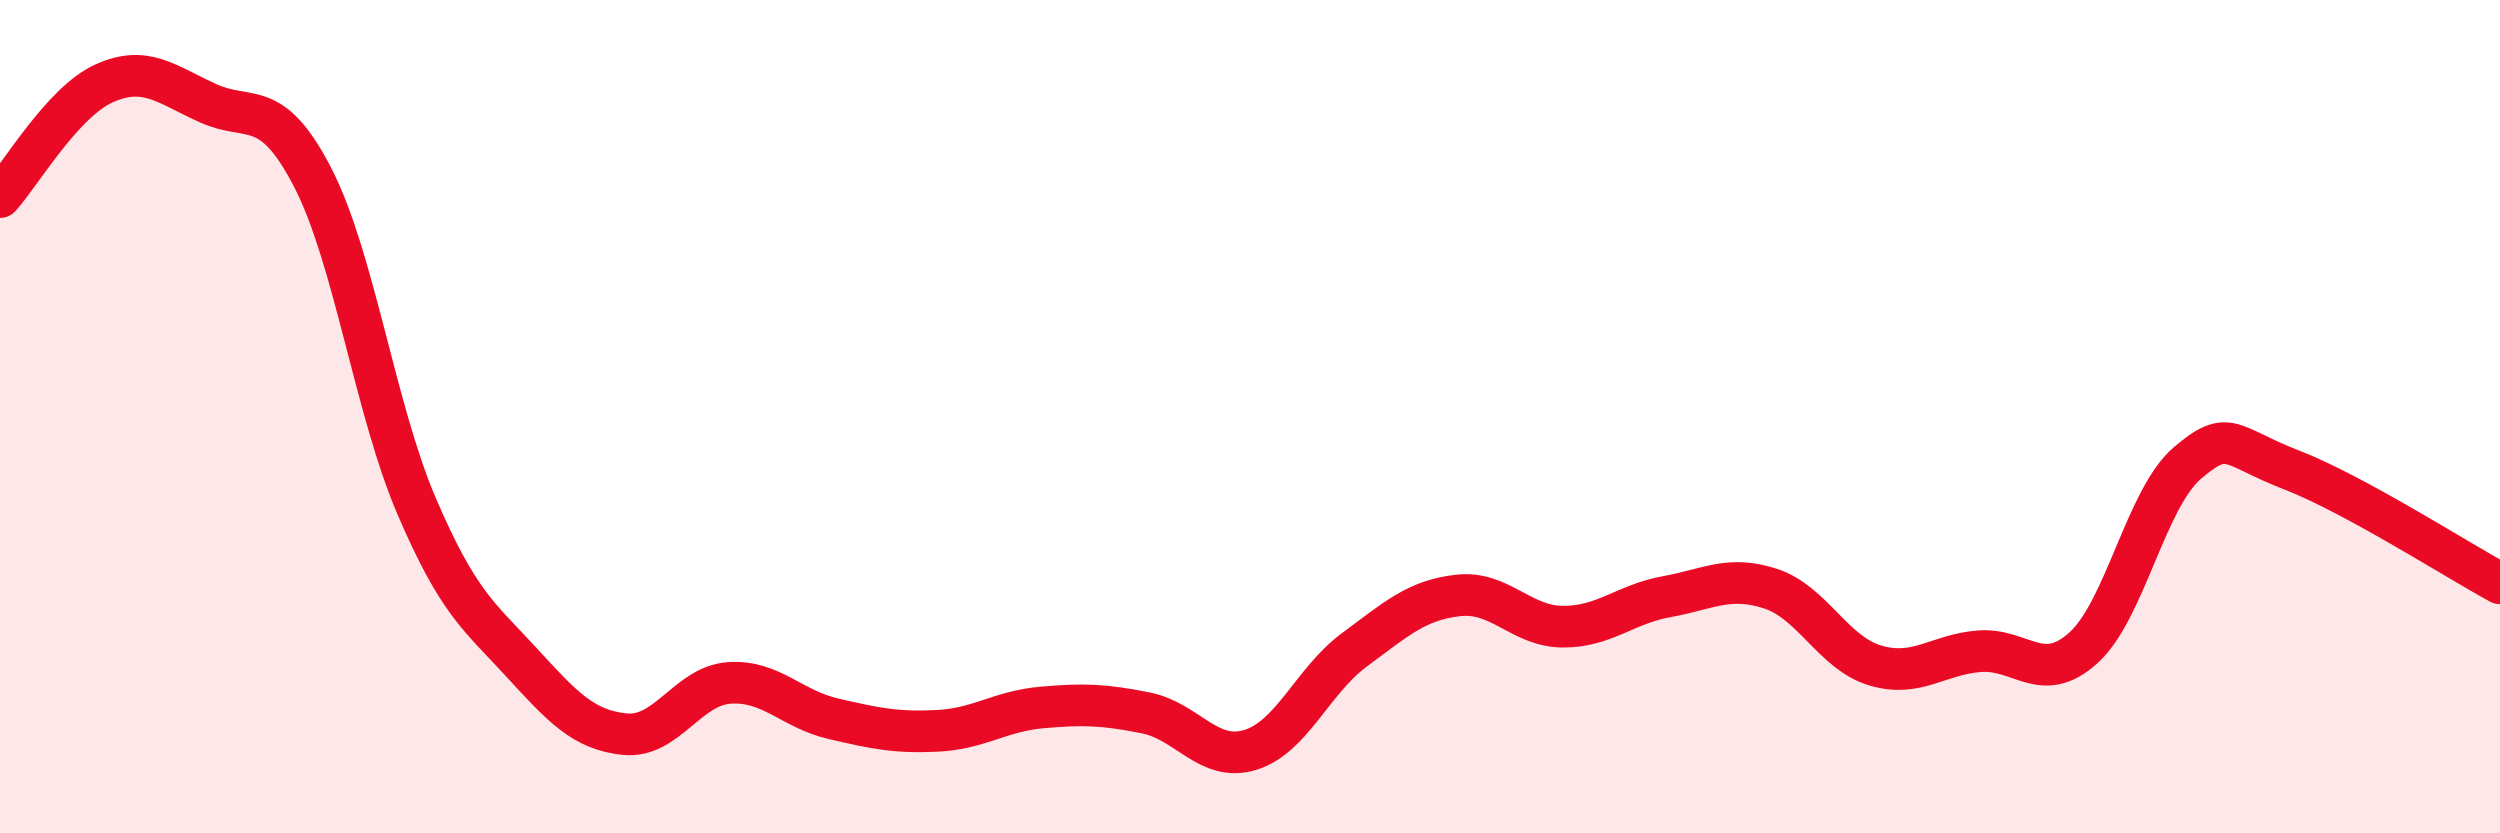
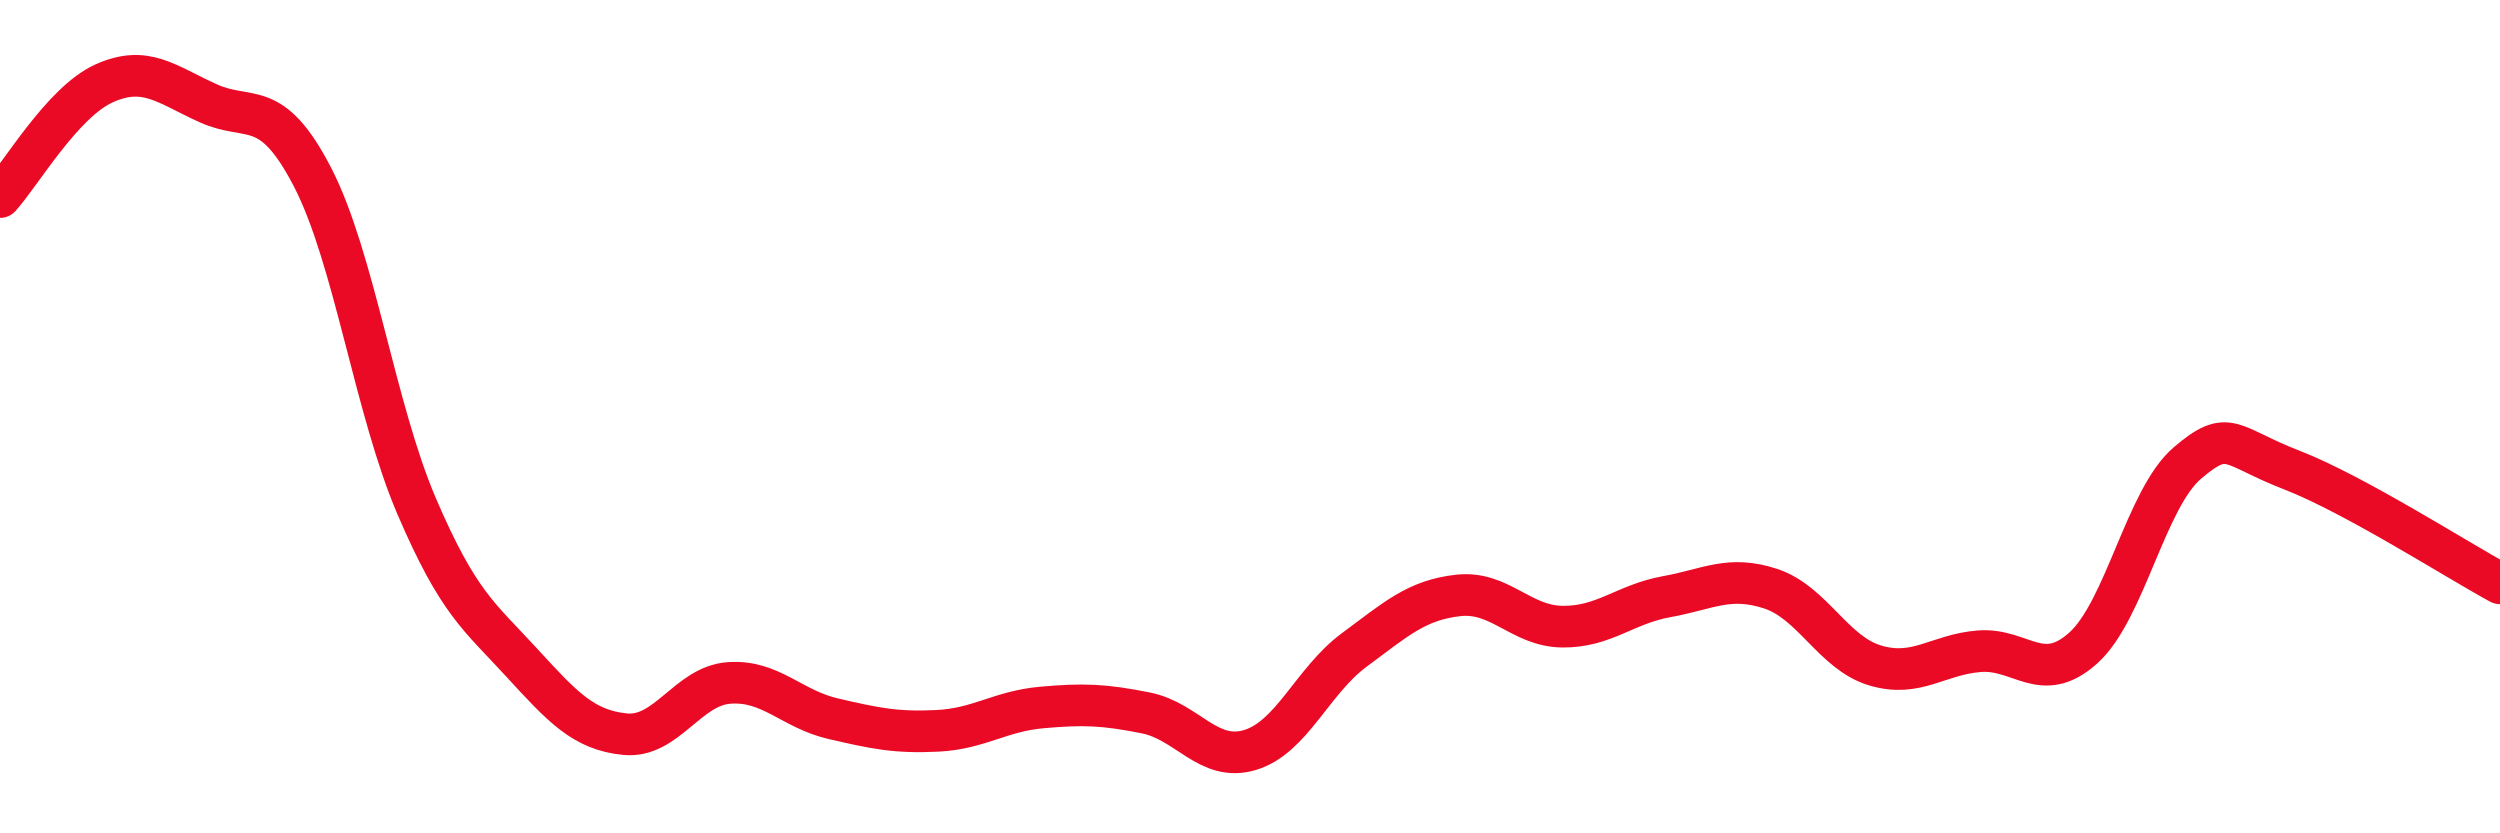
<svg xmlns="http://www.w3.org/2000/svg" width="60" height="20" viewBox="0 0 60 20">
-   <path d="M 0,4.73 C 0.5,4.18 1.5,2.45 2.5,2 C 3.5,1.55 4,2.03 5,2.48 C 6,2.93 6.5,2.32 7.5,4.25 C 8.5,6.18 9,9.82 10,12.15 C 11,14.48 11.5,14.79 12.5,15.88 C 13.5,16.97 14,17.52 15,17.62 C 16,17.72 16.5,16.46 17.5,16.39 C 18.5,16.32 19,17.02 20,17.25 C 21,17.48 21.5,17.59 22.5,17.54 C 23.5,17.49 24,17.07 25,16.98 C 26,16.89 26.5,16.91 27.5,17.11 C 28.5,17.31 29,18.3 30,18 C 31,17.7 31.5,16.34 32.5,15.6 C 33.5,14.86 34,14.4 35,14.29 C 36,14.18 36.5,15.03 37.5,15.04 C 38.5,15.05 39,14.5 40,14.32 C 41,14.14 41.5,13.8 42.5,14.13 C 43.5,14.46 44,15.67 45,15.97 C 46,16.27 46.5,15.71 47.5,15.63 C 48.5,15.55 49,16.45 50,15.55 C 51,14.65 51.5,11.96 52.5,11.11 C 53.5,10.26 53.5,10.7 55,11.28 C 56.5,11.86 59,13.46 60,14L60 20L0 20Z" fill="#EB0A25" opacity="0.1" stroke-linecap="round" stroke-linejoin="round" />
  <path d="M 0,4.73 C 0.5,4.18 1.5,2.45 2.5,2 C 3.5,1.55 4,2.03 5,2.48 C 6,2.93 6.5,2.32 7.5,4.25 C 8.5,6.18 9,9.82 10,12.15 C 11,14.48 11.5,14.79 12.5,15.88 C 13.5,16.97 14,17.52 15,17.62 C 16,17.72 16.5,16.46 17.5,16.39 C 18.5,16.32 19,17.02 20,17.25 C 21,17.48 21.5,17.59 22.5,17.54 C 23.5,17.49 24,17.07 25,16.98 C 26,16.89 26.5,16.91 27.5,17.11 C 28.5,17.31 29,18.3 30,18 C 31,17.7 31.5,16.34 32.5,15.6 C 33.5,14.86 34,14.4 35,14.29 C 36,14.18 36.5,15.03 37.5,15.04 C 38.5,15.05 39,14.5 40,14.32 C 41,14.14 41.5,13.8 42.5,14.13 C 43.5,14.46 44,15.67 45,15.97 C 46,16.27 46.5,15.71 47.5,15.63 C 48.5,15.55 49,16.45 50,15.55 C 51,14.65 51.5,11.96 52.5,11.11 C 53.5,10.26 53.5,10.7 55,11.28 C 56.5,11.86 59,13.46 60,14" stroke="#EB0A25" stroke-width="1" fill="none" stroke-linecap="round" stroke-linejoin="round" />
</svg>